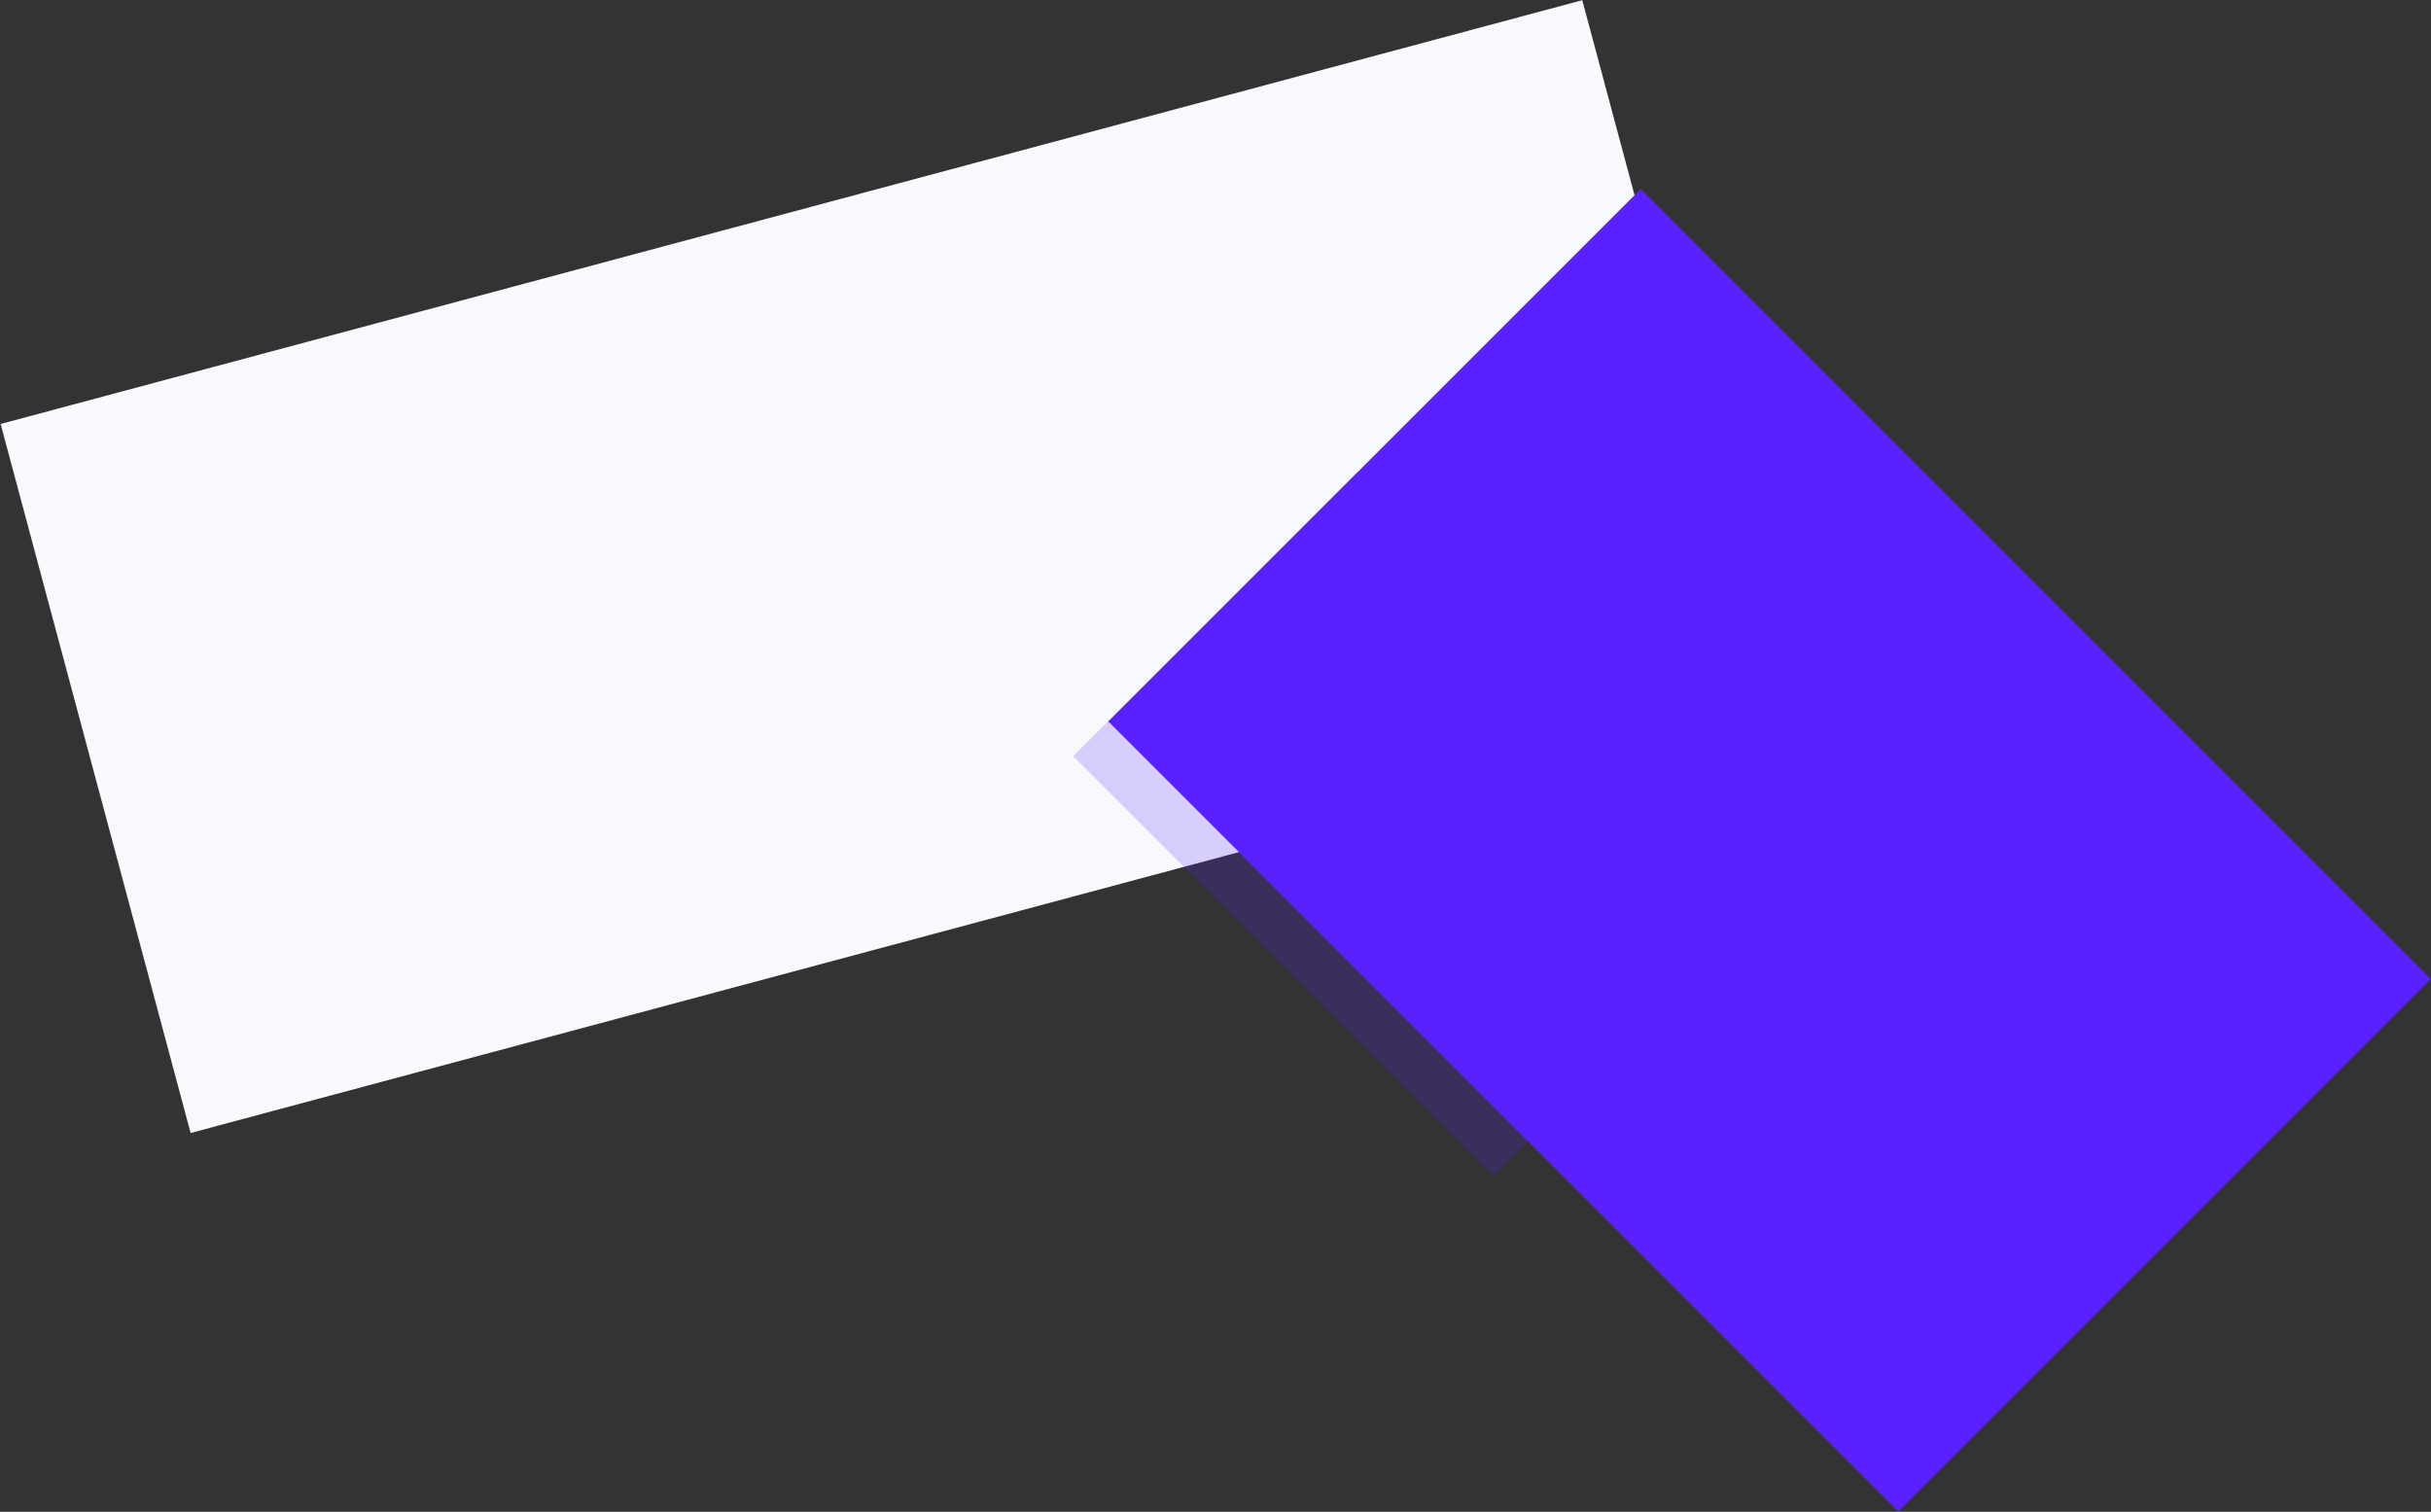
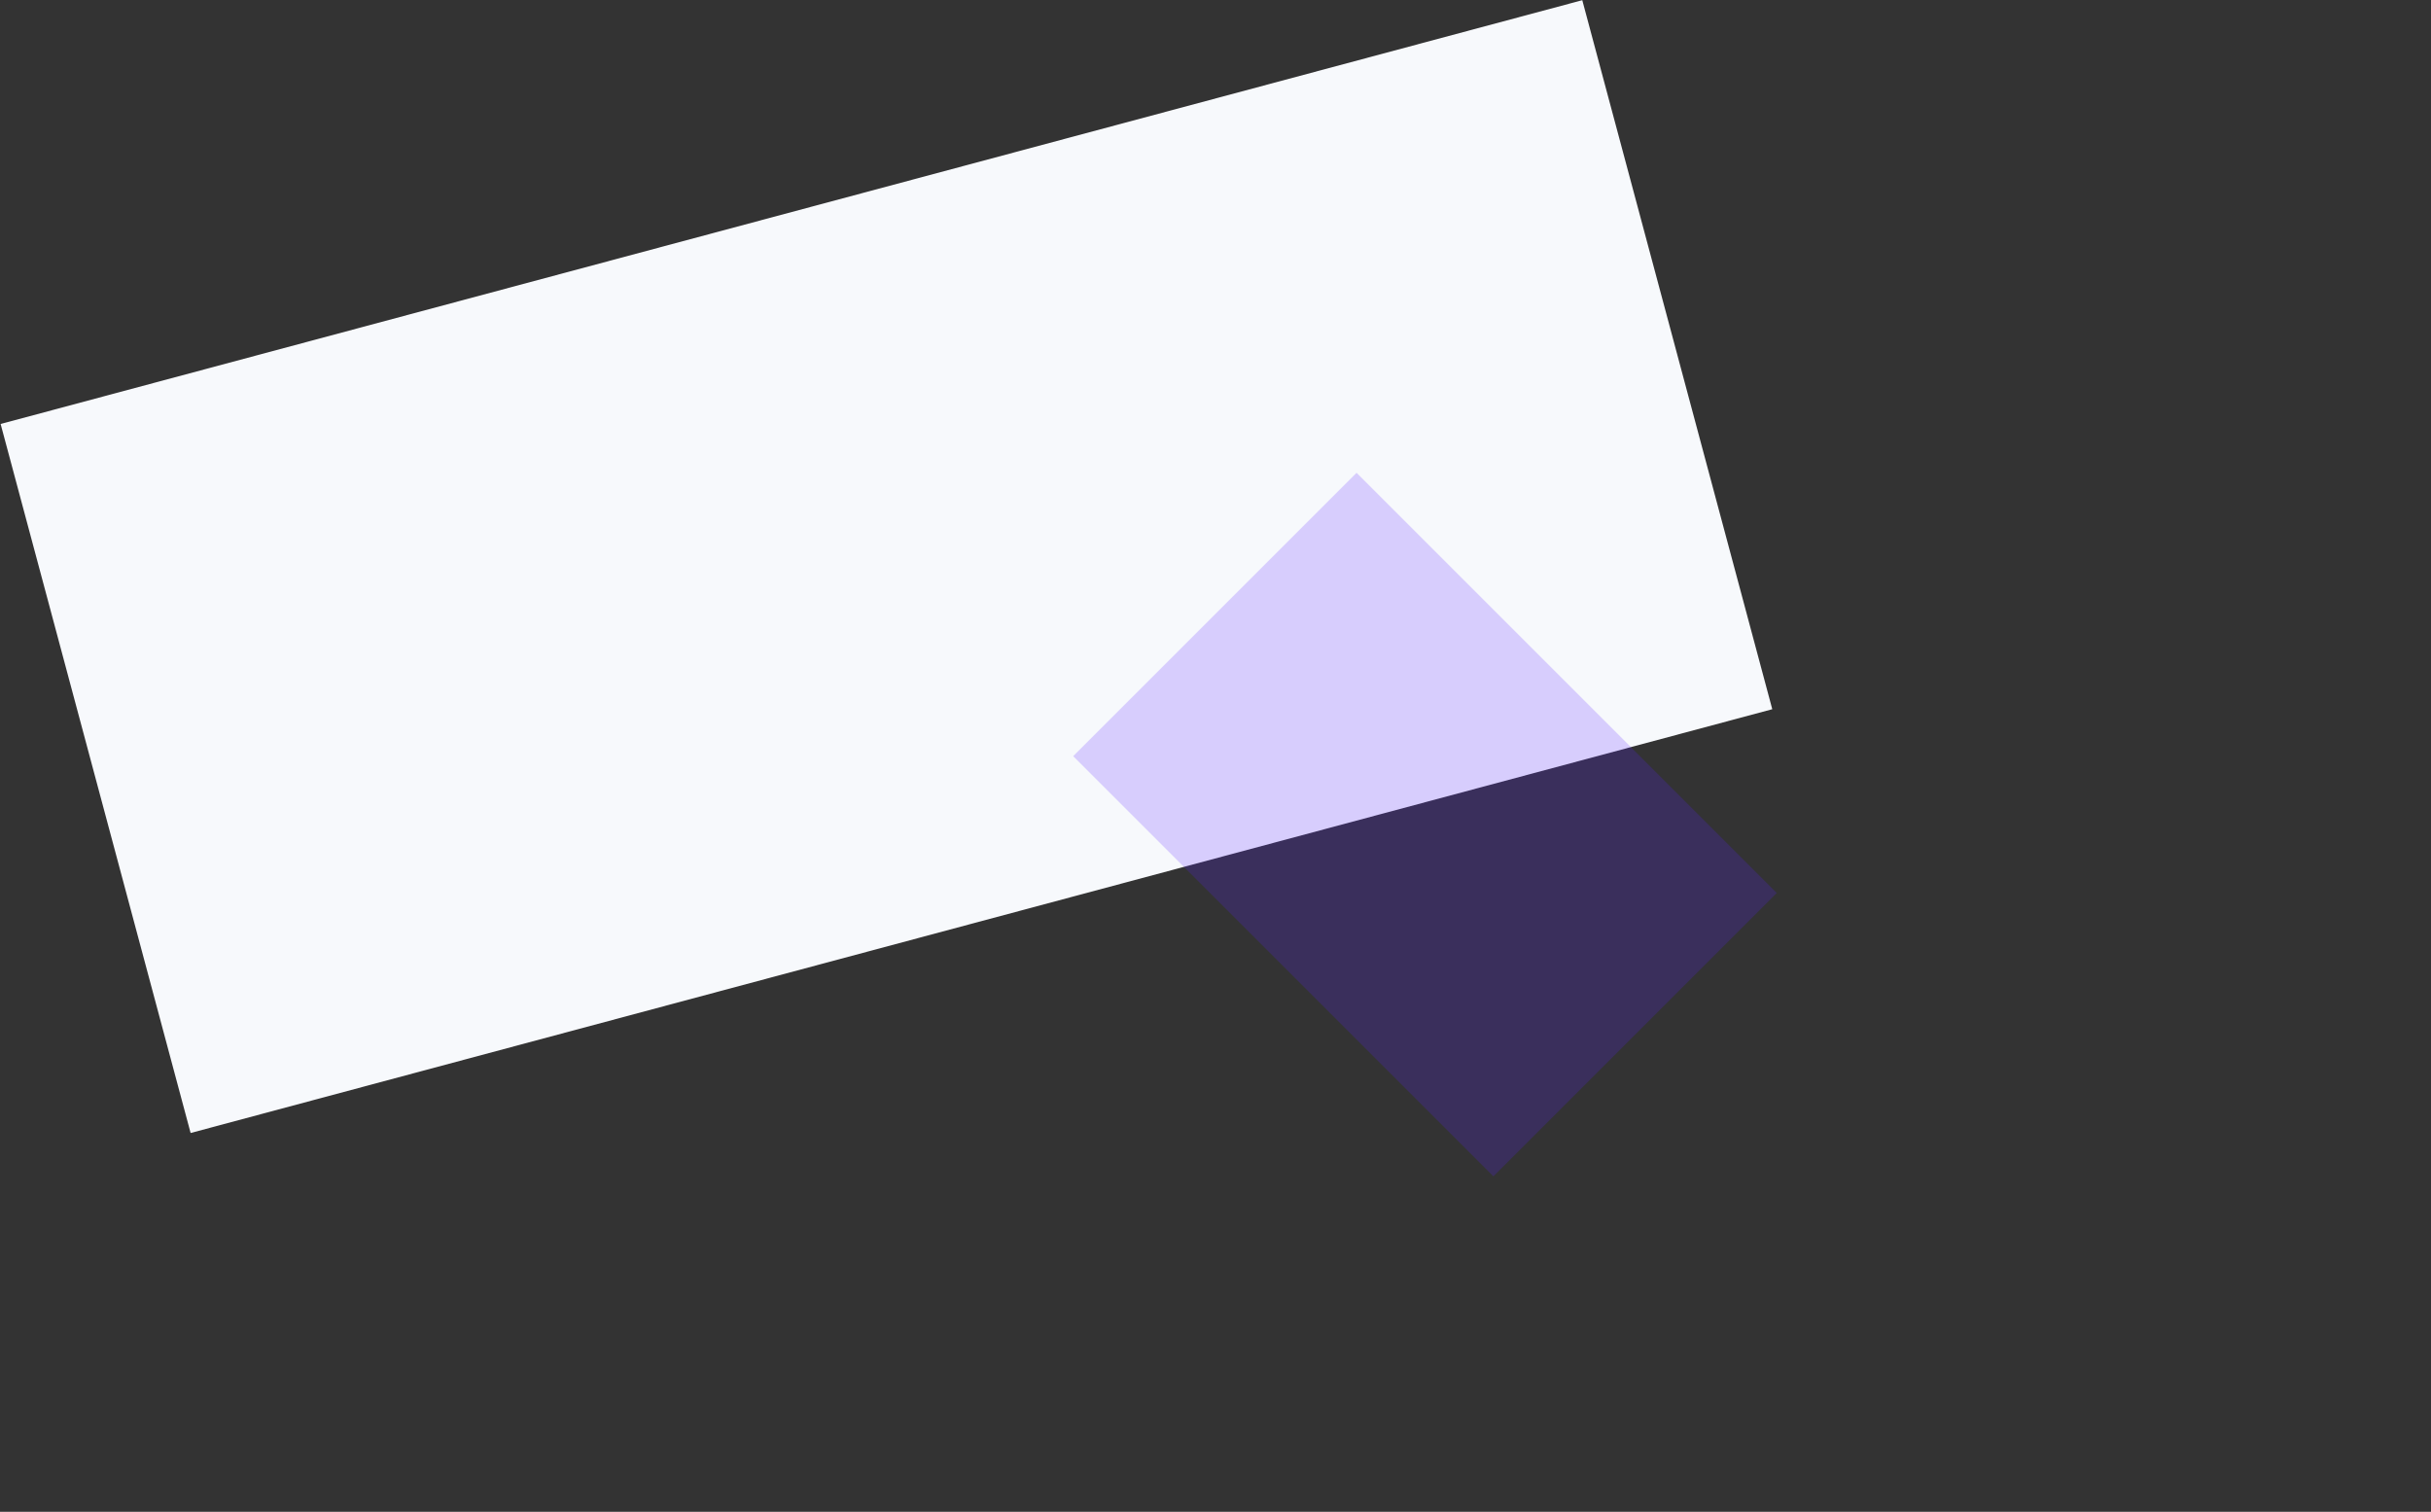
<svg xmlns="http://www.w3.org/2000/svg" width="3203px" height="1992px" viewBox="0 0 3203 1992" version="1.1">
  <rect x="0" y="0" width="3203" height="1992" fill="#333333" stroke="none" />
  <title>Payments-1</title>
  <g id="Page-1" stroke="none" stroke-width="1" fill="none" fill-rule="evenodd">
    <g id="Payments-1" transform="translate(0.819, 0.253)" fill-rule="nonzero">
      <rect id="Rectangle" fill="#F7F9FC" transform="translate(1167.132, 746.312) rotate(-15) translate(-1167.132, -746.312) " x="88.407" y="262.716" width="2157.45" height="967.191" />
      <rect id="Rectangle" fill="#5921FF" opacity="0.2" transform="translate(1876.689, 1086.255) rotate(-45) translate(-1876.689, -1086.255) " x="1612.689" y="694.755" width="528" height="783" />
-       <rect id="Rectangle" fill="#5921FF" transform="translate(2330.571, 1120.023) rotate(-45) translate(-2330.571, -1120.023) " x="1834.571" y="384.023" width="992" height="1472" />
    </g>
  </g>
</svg>